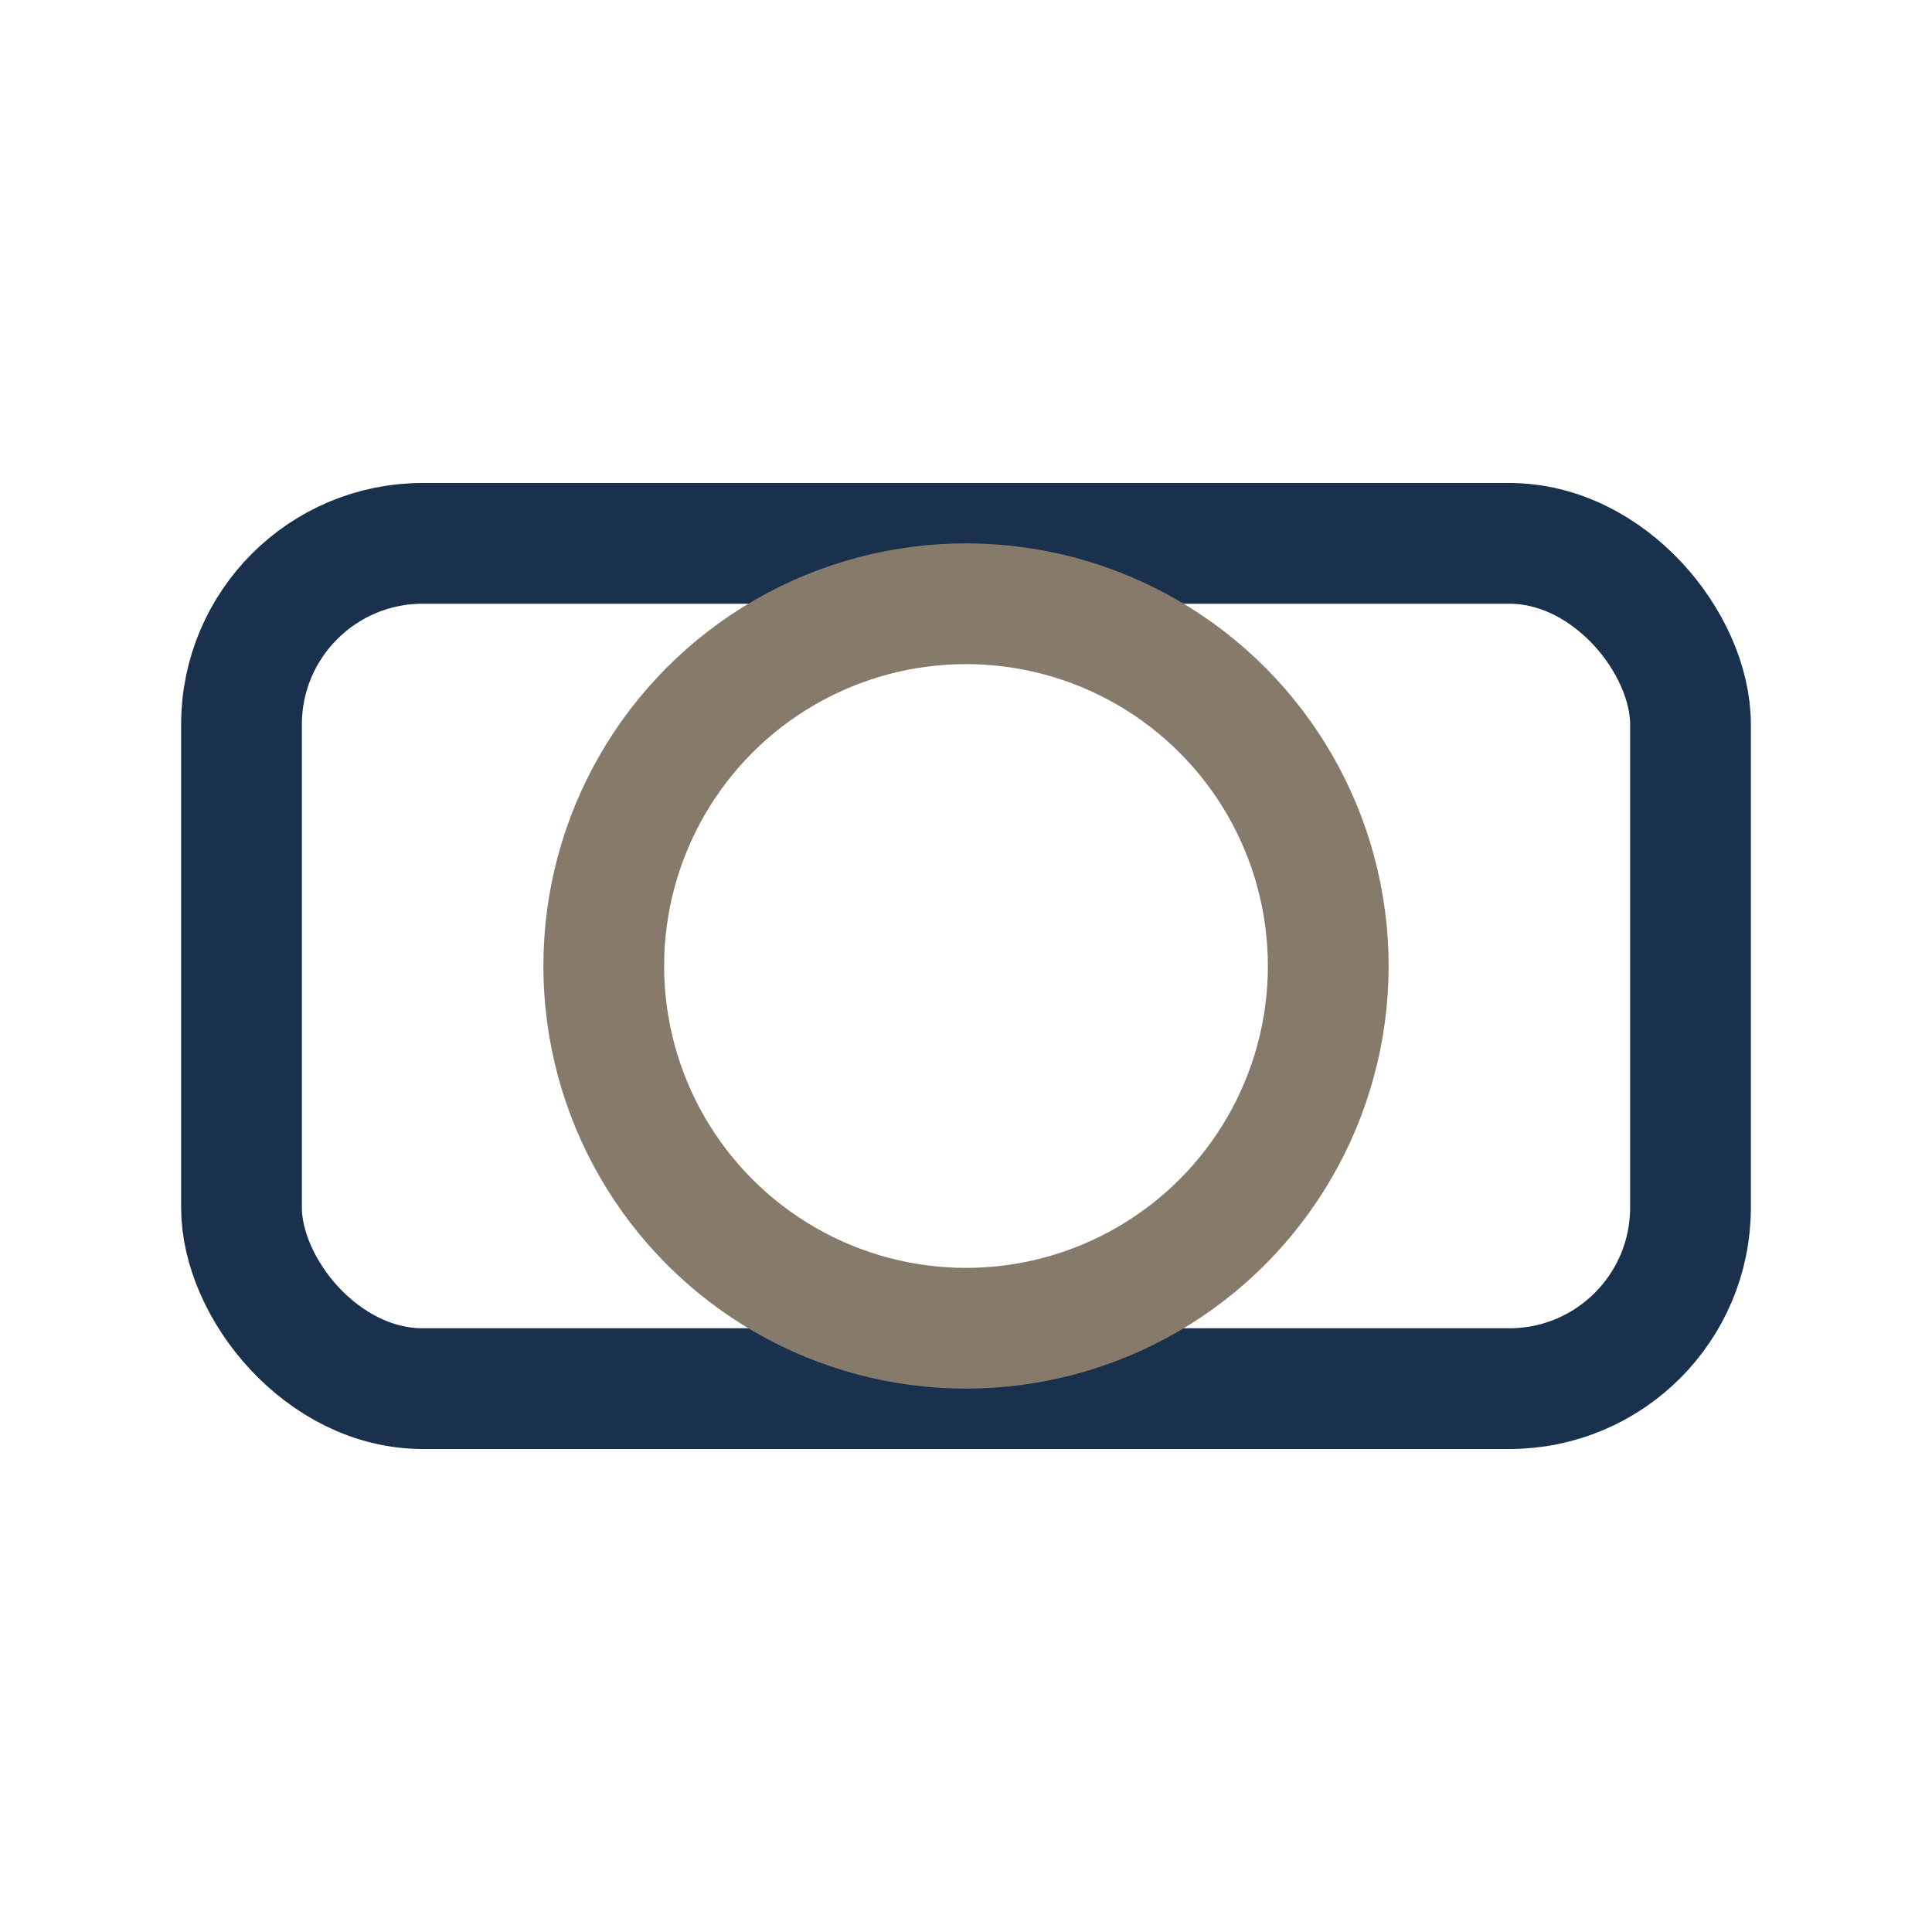
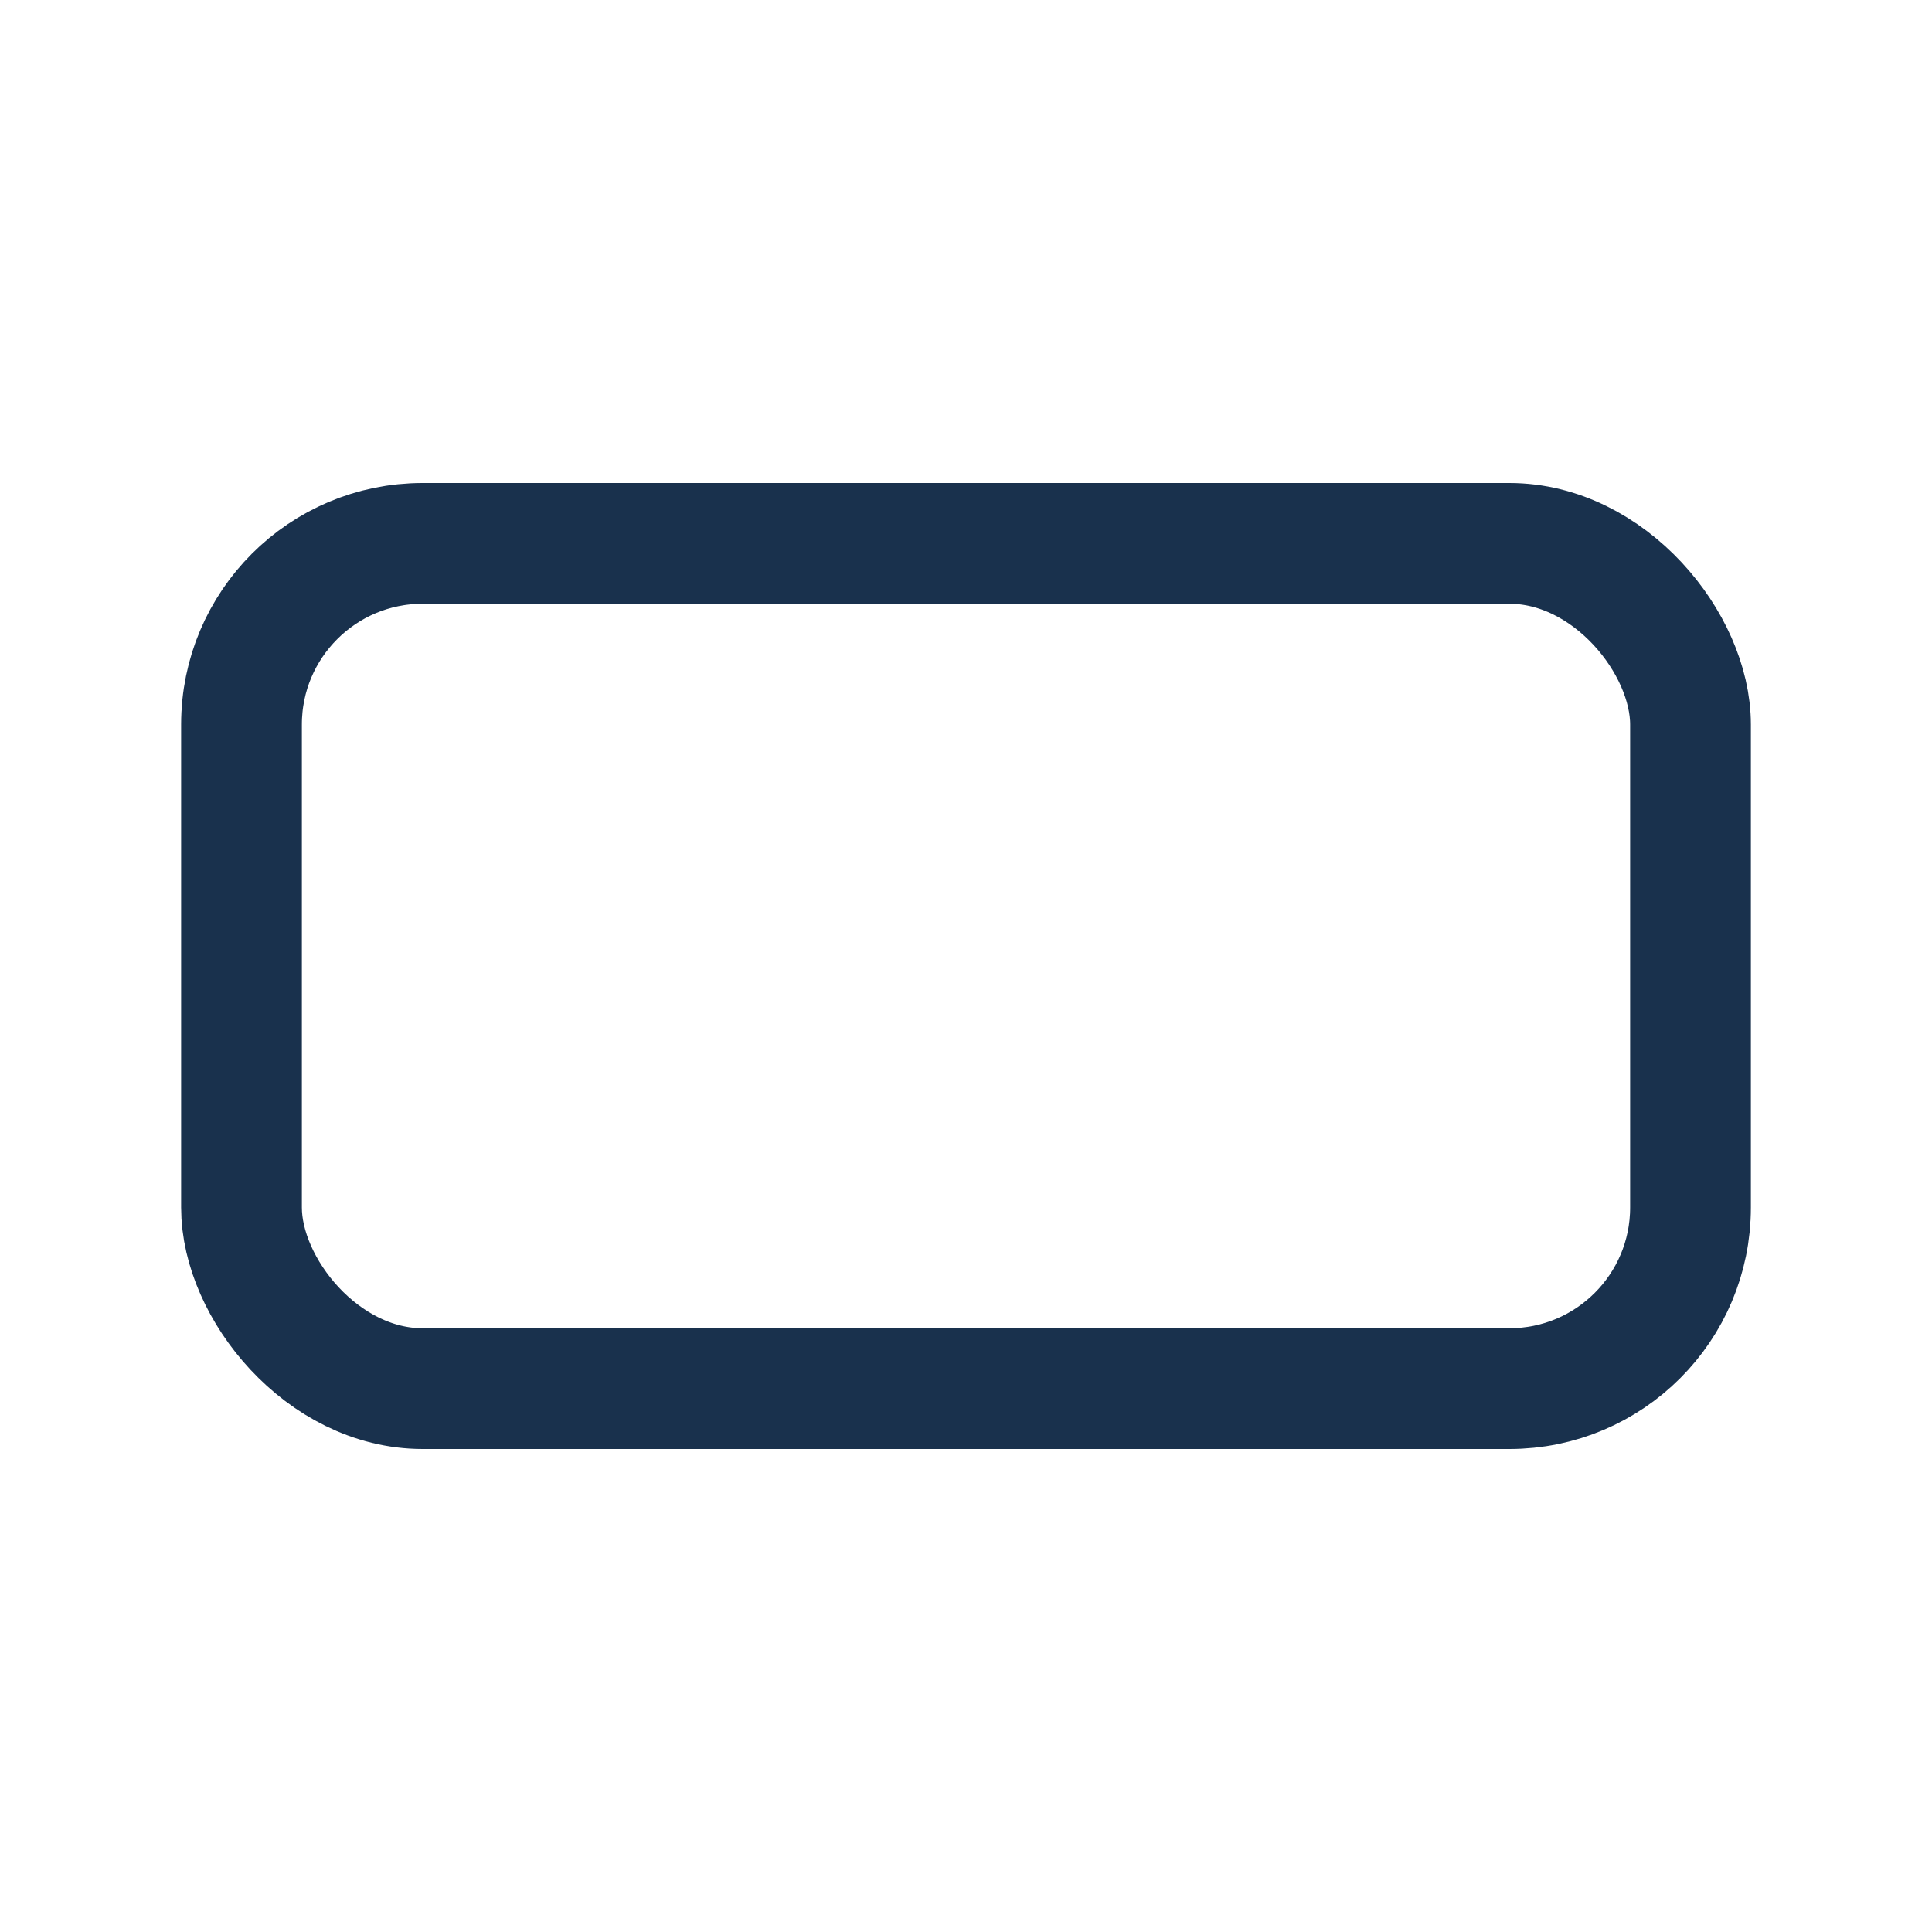
<svg xmlns="http://www.w3.org/2000/svg" width="32" height="32" viewBox="0 0 32 32">
  <rect x="4" y="9" width="24" height="14" rx="3" fill="none" stroke="#19314D" stroke-width="2" />
-   <circle cx="16" cy="16" r="6" fill="none" stroke="#867a6b" stroke-width="2" />
</svg>